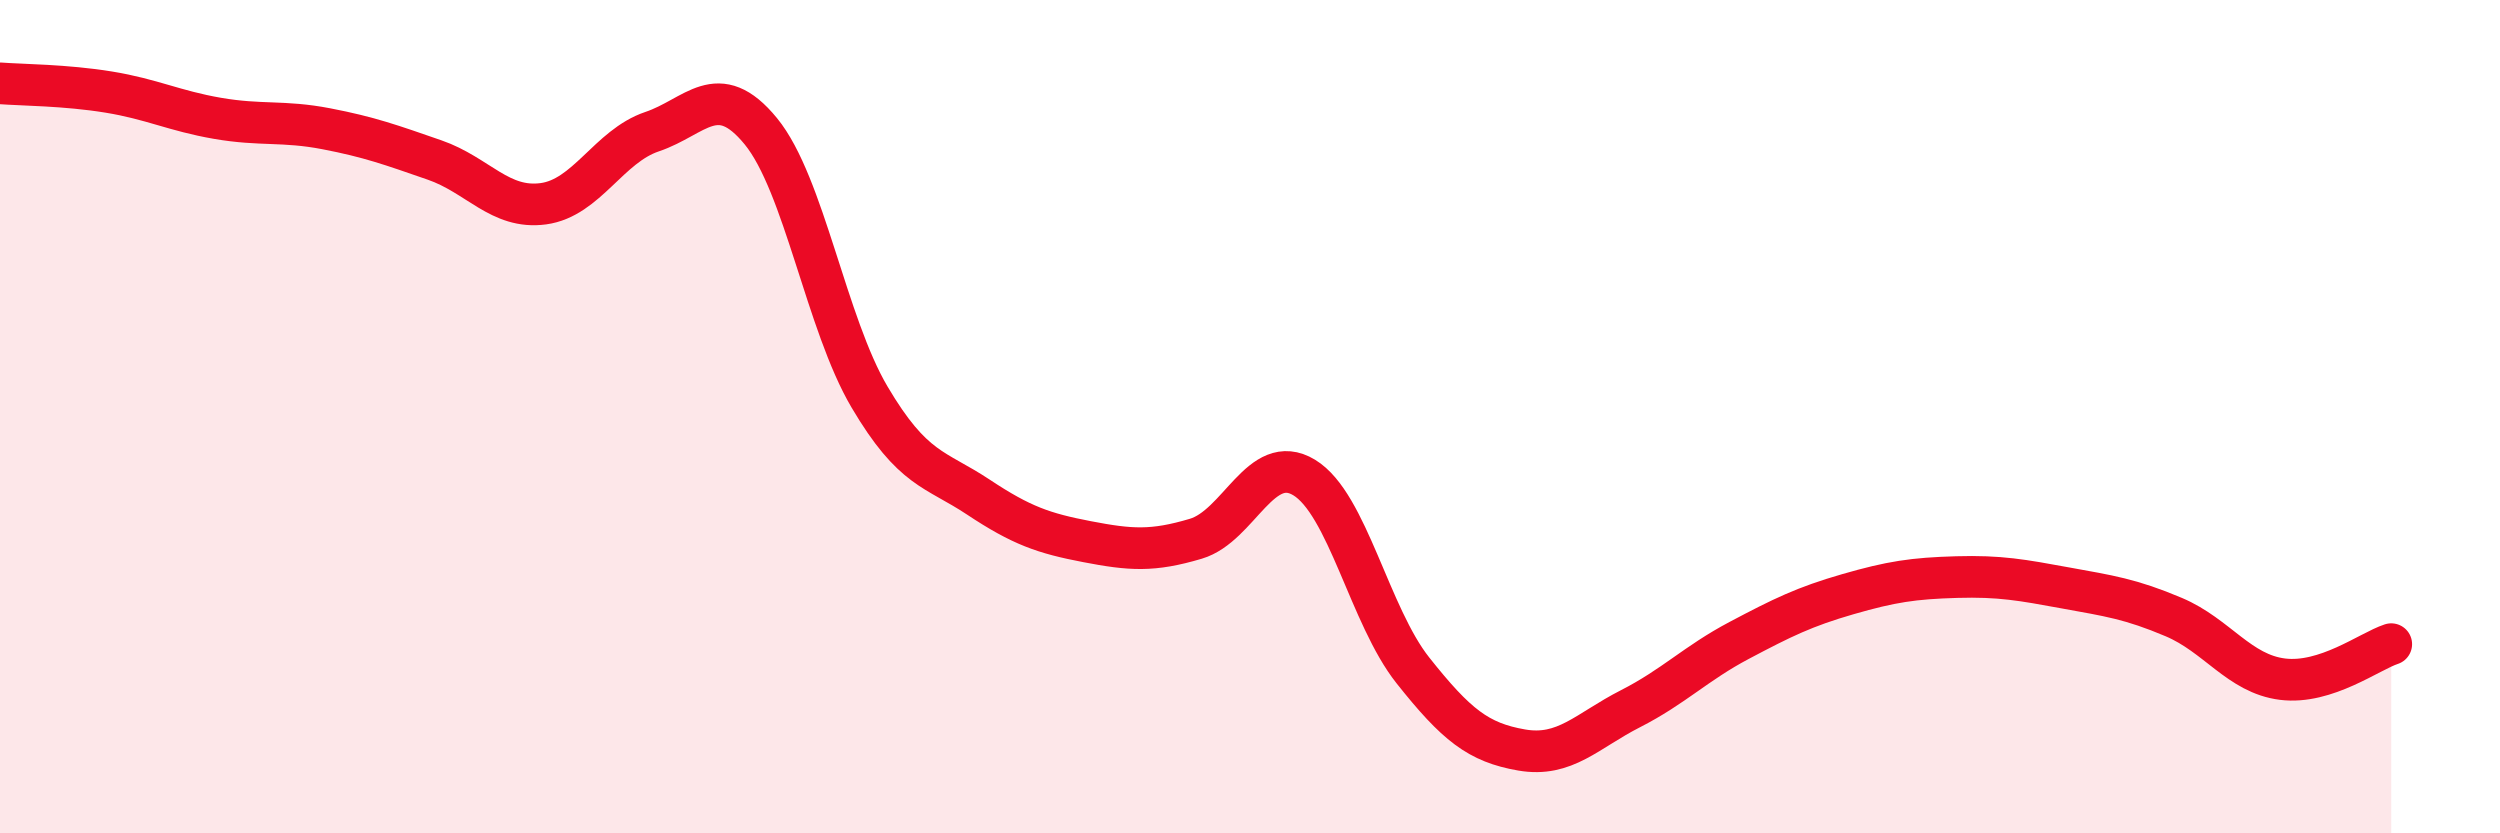
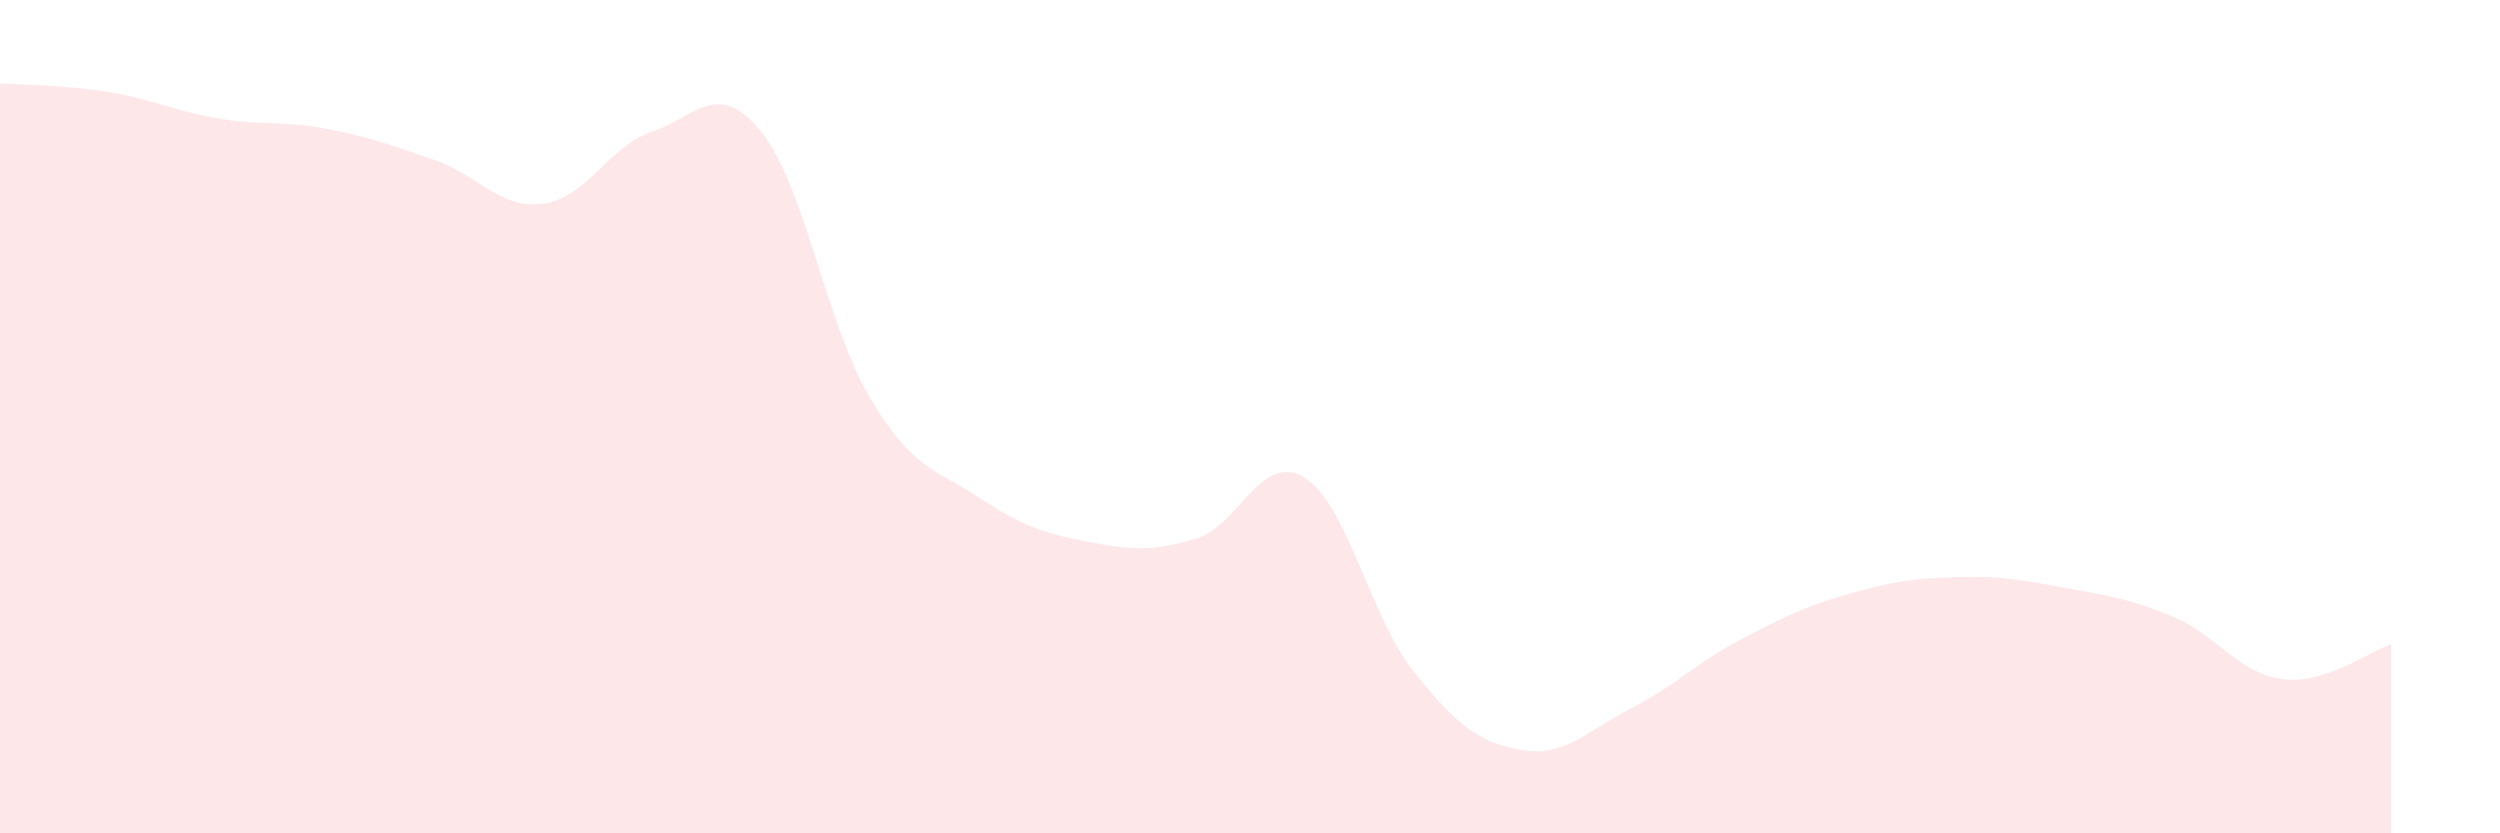
<svg xmlns="http://www.w3.org/2000/svg" width="60" height="20" viewBox="0 0 60 20">
  <path d="M 0,2 C 0.52,2.04 1.57,2.04 2.61,2.21 C 3.65,2.38 4.18,2.66 5.22,2.84 C 6.26,3.02 6.79,2.89 7.83,3.09 C 8.87,3.29 9.39,3.48 10.43,3.84 C 11.47,4.2 12,5.03 13.04,4.89 C 14.08,4.75 14.61,3.51 15.65,3.16 C 16.69,2.81 17.22,1.88 18.26,3.15 C 19.3,4.42 19.83,7.77 20.87,9.53 C 21.91,11.29 22.44,11.24 23.48,11.93 C 24.52,12.62 25.05,12.8 26.09,13 C 27.13,13.2 27.66,13.24 28.7,12.93 C 29.74,12.62 30.26,10.83 31.3,11.46 C 32.34,12.09 32.87,14.78 33.91,16.09 C 34.95,17.4 35.48,17.82 36.52,18 C 37.56,18.18 38.09,17.54 39.13,17.01 C 40.17,16.48 40.7,15.92 41.74,15.37 C 42.78,14.82 43.31,14.56 44.35,14.26 C 45.39,13.96 45.92,13.88 46.96,13.85 C 48,13.82 48.53,13.92 49.57,14.11 C 50.61,14.3 51.13,14.37 52.17,14.81 C 53.21,15.25 53.74,16.17 54.78,16.3 C 55.82,16.43 56.87,15.63 57.39,15.46L57.39 20L0 20Z" fill="#EB0A25" opacity="0.1" stroke-linecap="round" stroke-linejoin="round" />
-   <path d="M 0,2 C 0.52,2.04 1.57,2.04 2.61,2.21 C 3.65,2.38 4.18,2.66 5.22,2.84 C 6.26,3.02 6.79,2.89 7.83,3.09 C 8.87,3.29 9.39,3.48 10.43,3.84 C 11.47,4.2 12,5.03 13.04,4.89 C 14.08,4.75 14.61,3.51 15.65,3.16 C 16.69,2.81 17.22,1.88 18.26,3.15 C 19.3,4.42 19.83,7.77 20.87,9.53 C 21.91,11.29 22.44,11.24 23.48,11.93 C 24.52,12.62 25.05,12.8 26.09,13 C 27.13,13.2 27.66,13.24 28.7,12.93 C 29.74,12.62 30.26,10.83 31.3,11.46 C 32.34,12.09 32.87,14.78 33.91,16.09 C 34.95,17.4 35.48,17.82 36.52,18 C 37.56,18.18 38.09,17.54 39.13,17.01 C 40.17,16.48 40.7,15.92 41.74,15.37 C 42.78,14.82 43.31,14.56 44.35,14.26 C 45.39,13.96 45.92,13.88 46.96,13.85 C 48,13.82 48.53,13.92 49.57,14.11 C 50.61,14.3 51.13,14.37 52.17,14.81 C 53.21,15.25 53.74,16.17 54.78,16.3 C 55.82,16.43 56.87,15.63 57.39,15.46" stroke="#EB0A25" stroke-width="1" fill="none" stroke-linecap="round" stroke-linejoin="round" />
</svg>